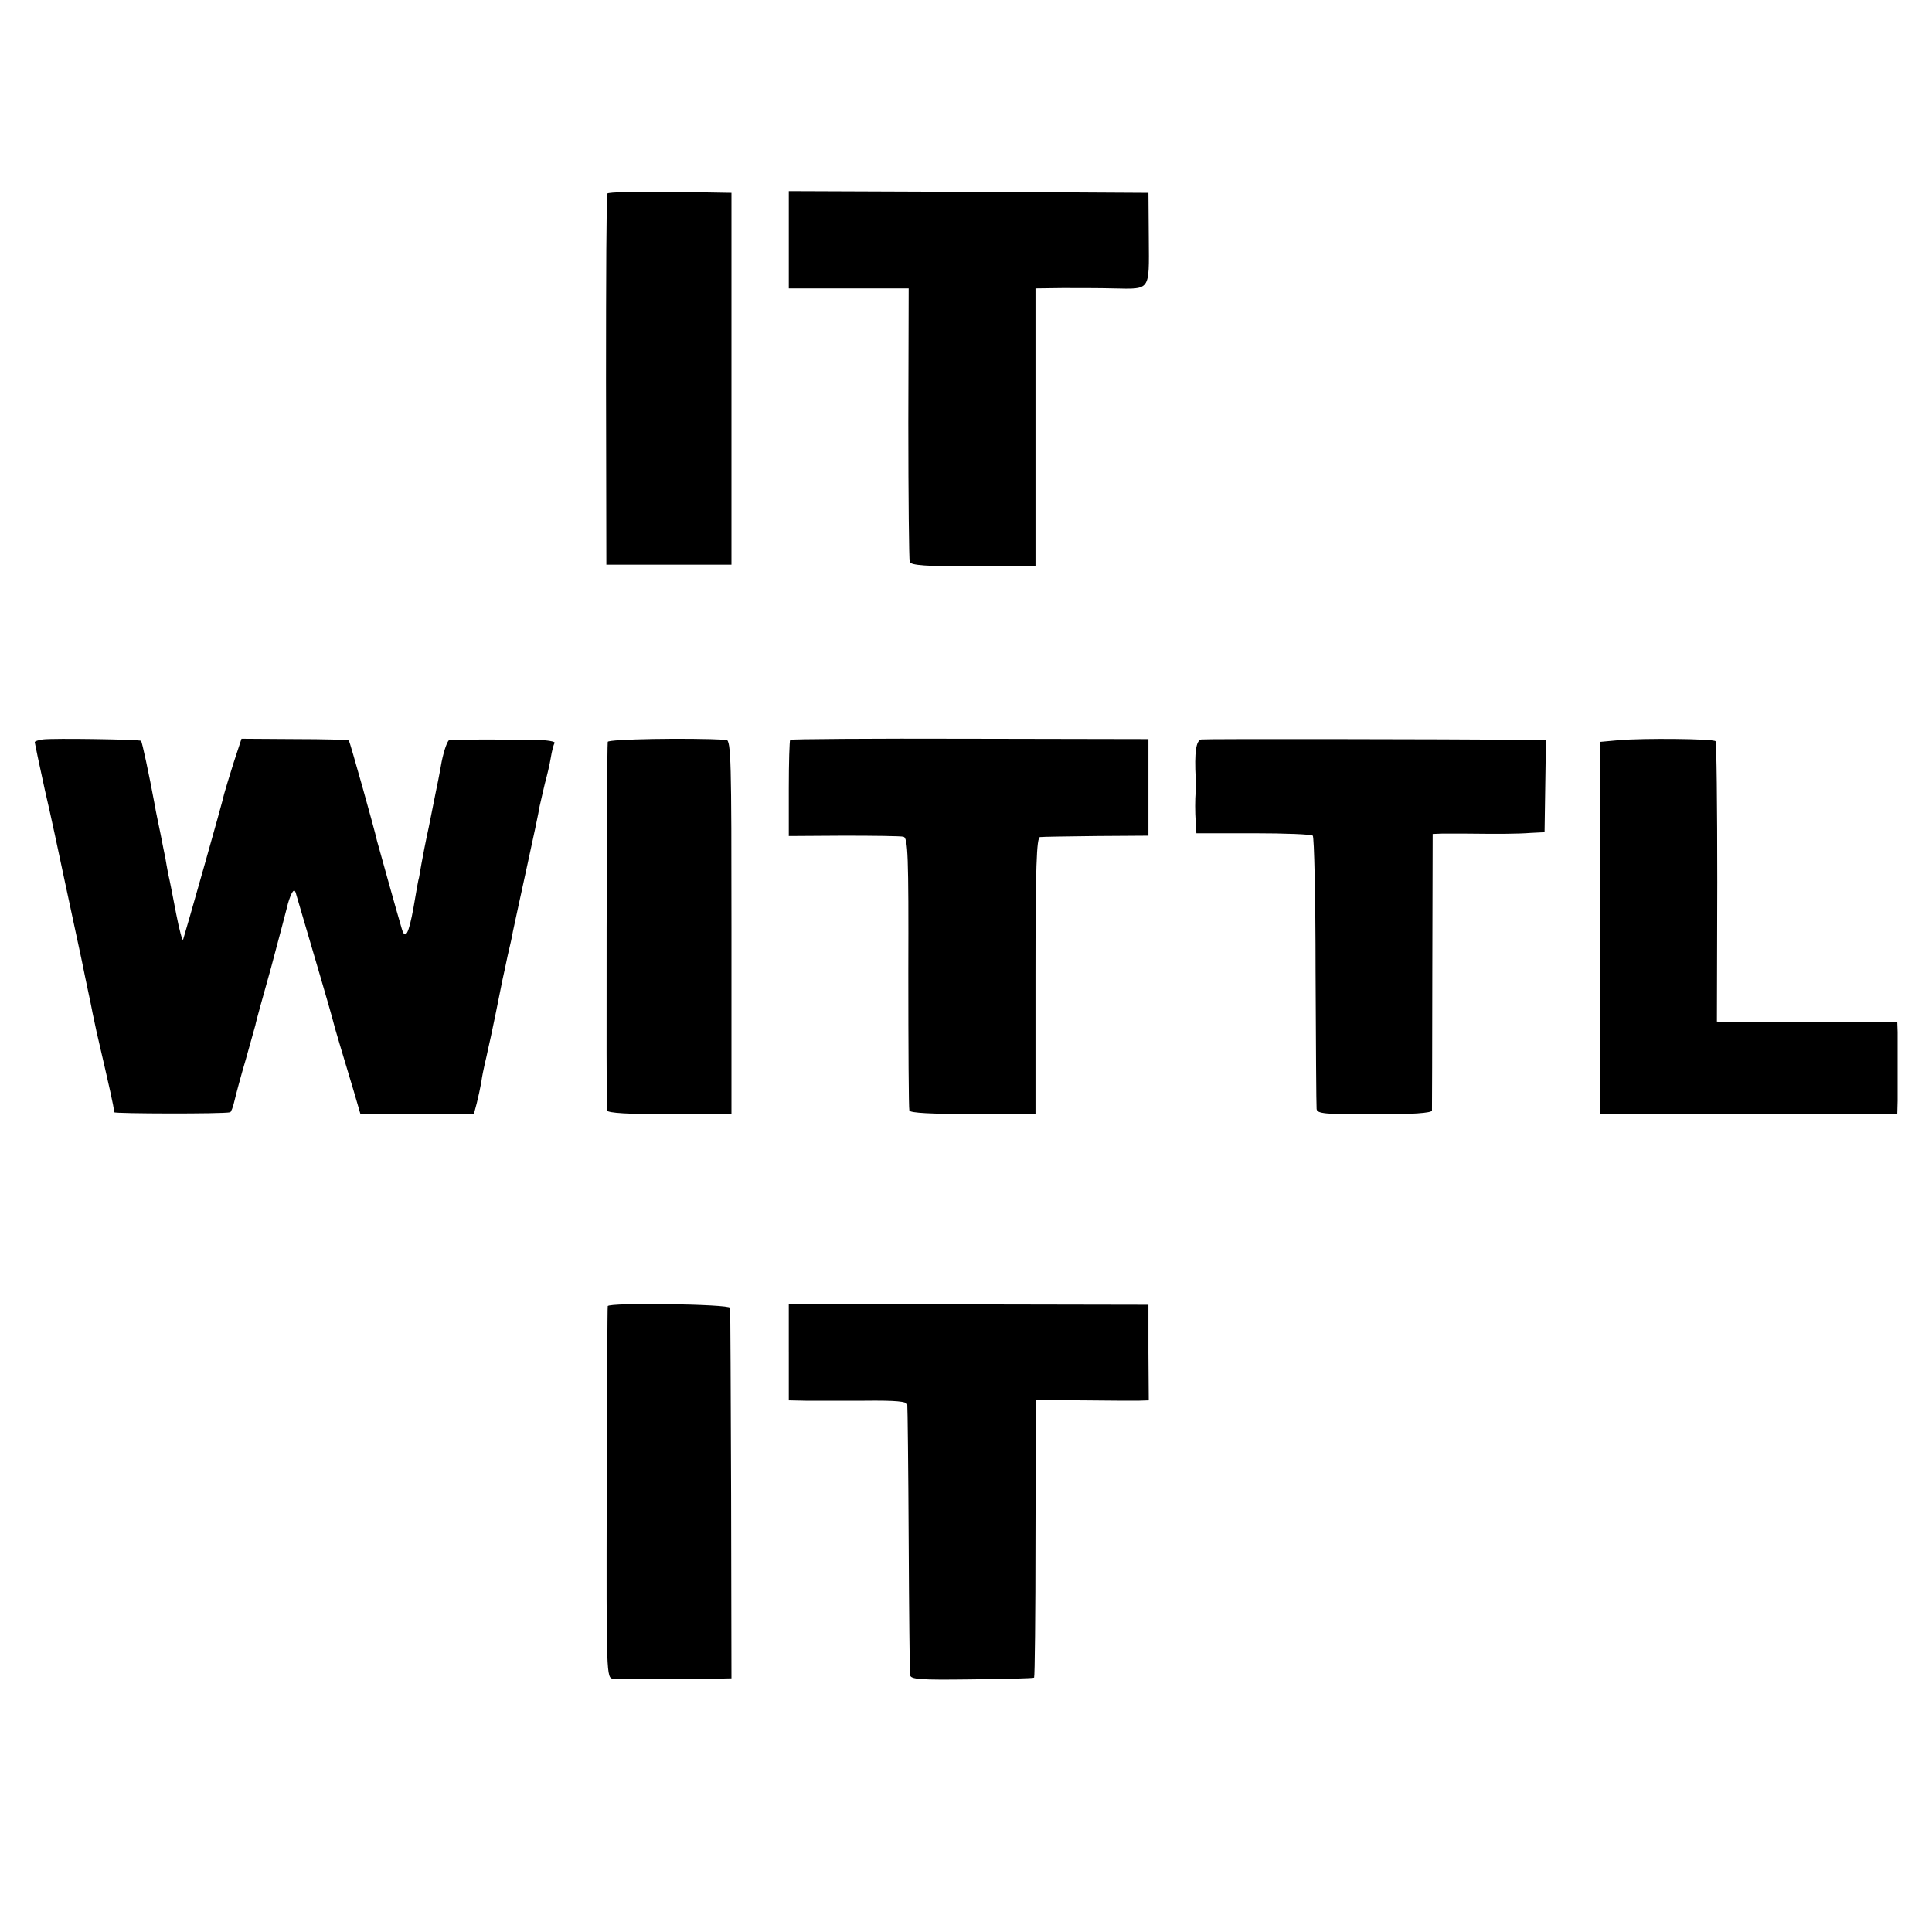
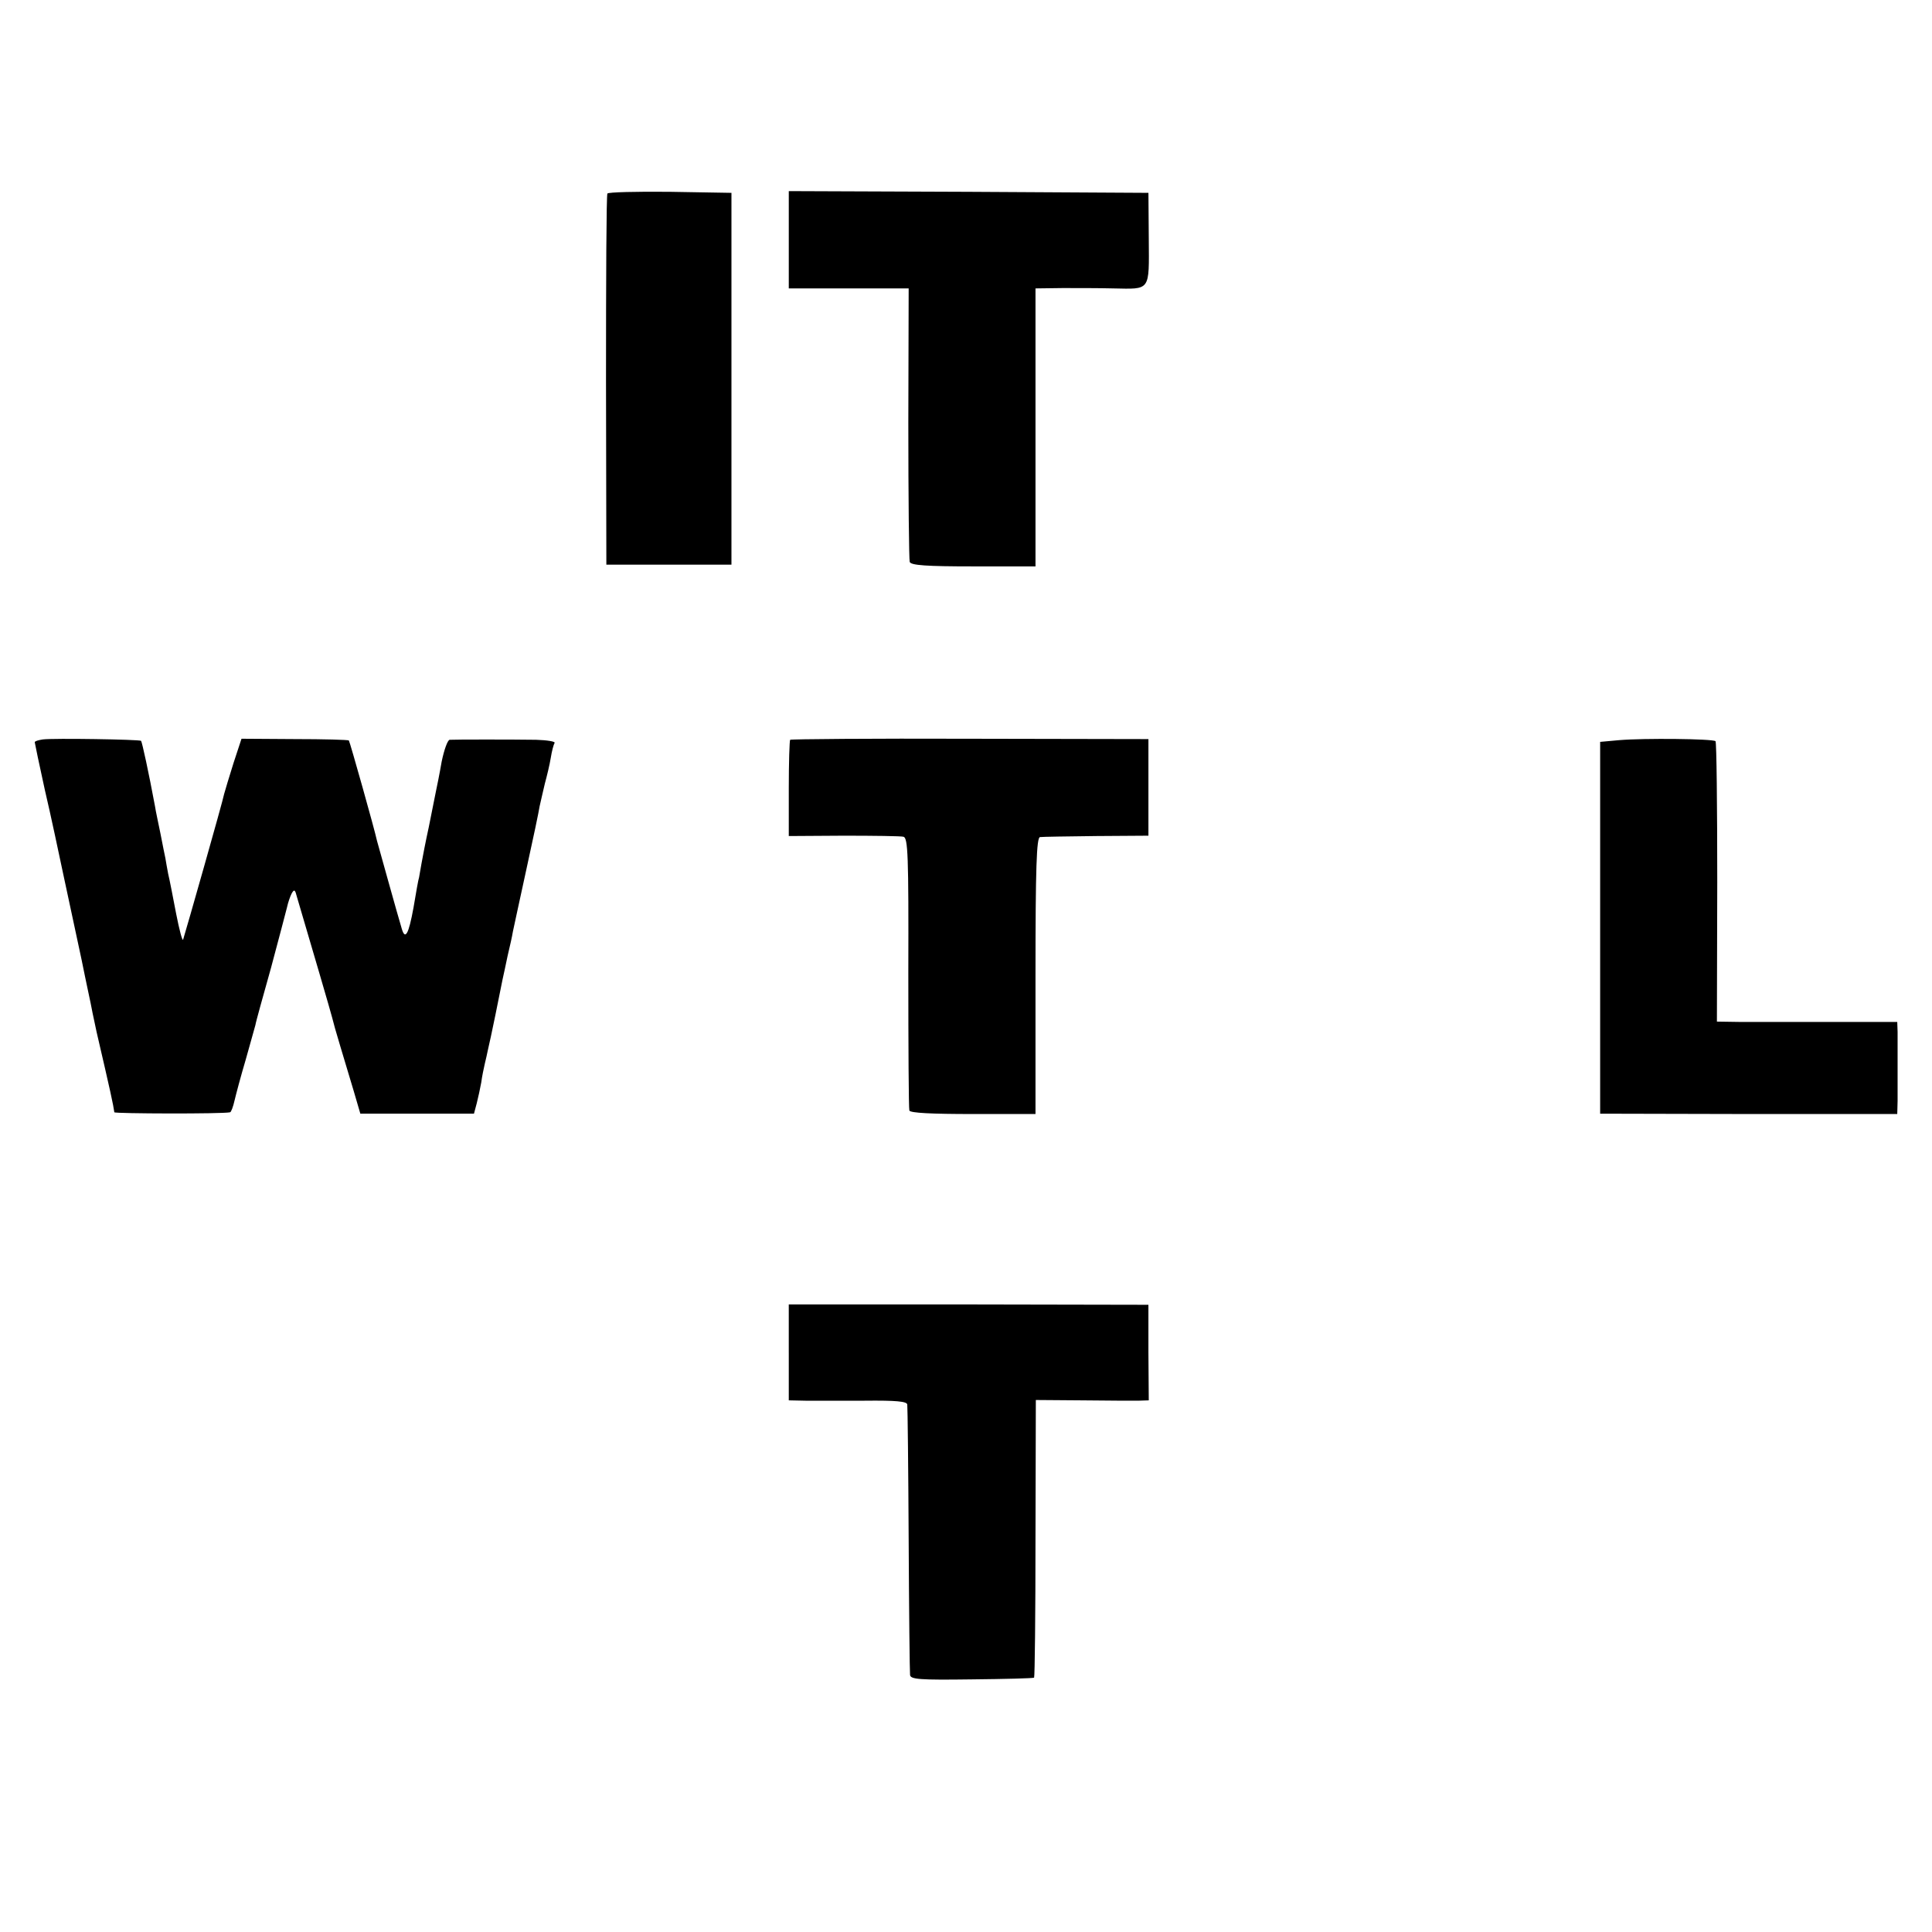
<svg xmlns="http://www.w3.org/2000/svg" version="1.0" width="556pt" height="556pt" viewBox="0 0 556 556" preserveAspectRatio="xMidYMid meet">
  <g transform="translate(0,556) scale(0.1,-0.1)" fill="#000000" stroke="none">
    <path d="M1748 5003 c-3 -5 -4 -246 -4 -538 l1 -530 180 0 180 0 0 535 0 535 -177 3 c-97 1 -178 -1 -180 -5z" />
    <path d="M2270 4870 l0 -140 173 0 172 0 -1 -387 c0 -214 2 -394 4 -400 3 -10 49 -13 183 -13 l179 0 0 400 0 400 78 1 c42 0 107 0 145 -1 109 -2 104 -10 103 143 l-1 132 -518 3 -517 2 0 -140z" />
    <path d="M123 3432 c-13 -2 -23 -5 -23 -8 0 -2 13 -64 29 -137 17 -72 41 -186 55 -252 14 -66 37 -173 51 -238 13 -65 27 -128 29 -140 2 -12 9 -42 14 -67 40 -172 48 -209 51 -231 1 -4 311 -5 333 0 3 0 9 16 13 34 4 17 18 70 32 117 13 47 26 92 28 100 1 8 22 83 45 165 22 83 43 161 46 174 3 14 9 31 13 39 7 13 10 12 14 -4 44 -149 100 -340 103 -353 2 -9 12 -45 23 -81 11 -36 28 -94 39 -130 l19 -65 163 0 164 0 8 30 c4 16 10 43 13 60 2 16 7 40 10 53 3 12 7 30 9 40 7 28 37 175 42 202 3 14 10 45 15 70 6 25 13 56 15 69 3 13 20 94 39 180 19 86 36 167 38 181 3 14 10 43 15 65 6 22 14 55 17 74 3 19 8 38 11 43 3 4 -21 8 -53 9 -67 1 -233 1 -249 0 -6 -1 -16 -29 -23 -63 -6 -35 -14 -74 -17 -88 -3 -14 -12 -59 -20 -100 -9 -41 -18 -88 -21 -105 -3 -16 -6 -34 -7 -40 -2 -5 -9 -45 -16 -87 -14 -77 -24 -95 -34 -60 -11 36 -67 238 -71 252 -7 33 -78 285 -81 289 -2 2 -72 4 -156 4 l-153 1 -23 -70 c-12 -38 -24 -78 -27 -89 -3 -18 -110 -394 -118 -419 -2 -6 -11 28 -20 74 -9 47 -19 99 -23 115 -3 17 -7 37 -8 45 -2 8 -8 40 -14 70 -6 30 -14 66 -16 80 -18 97 -37 184 -40 188 -5 4 -253 8 -283 4z" />
-     <path d="M1749 3425 c-3 -25 -5 -1051 -2 -1061 3 -7 61 -11 181 -10 l177 1 0 538 c0 473 -1 537 -15 538 -108 6 -340 2 -341 -6z" />
    <path d="M2274 3431 c-2 -2 -4 -66 -4 -141 l0 -136 158 1 c86 0 164 -1 172 -3 13 -3 15 -53 14 -390 0 -213 1 -392 3 -398 3 -7 64 -10 183 -10 l180 0 0 398 c0 311 3 398 13 399 6 1 80 2 162 3 l150 1 0 139 0 139 -513 1 c-283 1 -516 -1 -518 -3z" />
-     <path d="M3457 3432 c-15 -3 -20 -37 -16 -112 0 -14 0 -31 0 -37 -2 -25 -2 -59 0 -89 l2 -32 164 0 c91 0 168 -3 171 -7 4 -4 8 -178 8 -388 1 -210 2 -389 3 -398 1 -14 22 -16 166 -16 111 0 165 4 166 11 0 6 1 188 1 404 l1 392 26 1 c14 0 46 0 71 0 91 -1 146 -1 185 2 l40 2 2 133 2 132 -47 1 c-260 2 -932 3 -945 1z" />
    <path d="M4660 3430 l-55 -5 0 -535 0 -535 428 -1 427 0 1 38 c0 21 0 67 0 103 0 36 0 78 0 95 l-1 29 -192 0 c-106 0 -223 0 -260 0 l-67 1 1 401 c0 220 -2 403 -5 406 -8 7 -206 9 -277 3z" />
-     <path d="M1749 1801 c-1 -3 -2 -246 -3 -538 -1 -527 -1 -533 19 -534 25 -1 234 -1 295 0 l45 1 -1 528 c-1 290 -2 532 -3 538 -1 11 -350 16 -352 5z" />
    <path d="M2270 1668 l0 -138 48 -1 c26 0 102 0 170 0 91 1 122 -2 123 -11 1 -7 3 -182 4 -388 1 -206 3 -382 4 -390 1 -13 27 -15 177 -13 97 1 178 3 180 5 2 3 4 183 4 402 l1 397 132 -1 c73 -1 146 -1 162 -1 l31 1 -1 138 0 137 -517 1 -518 0 0 -138z" />
  </g>
</svg>